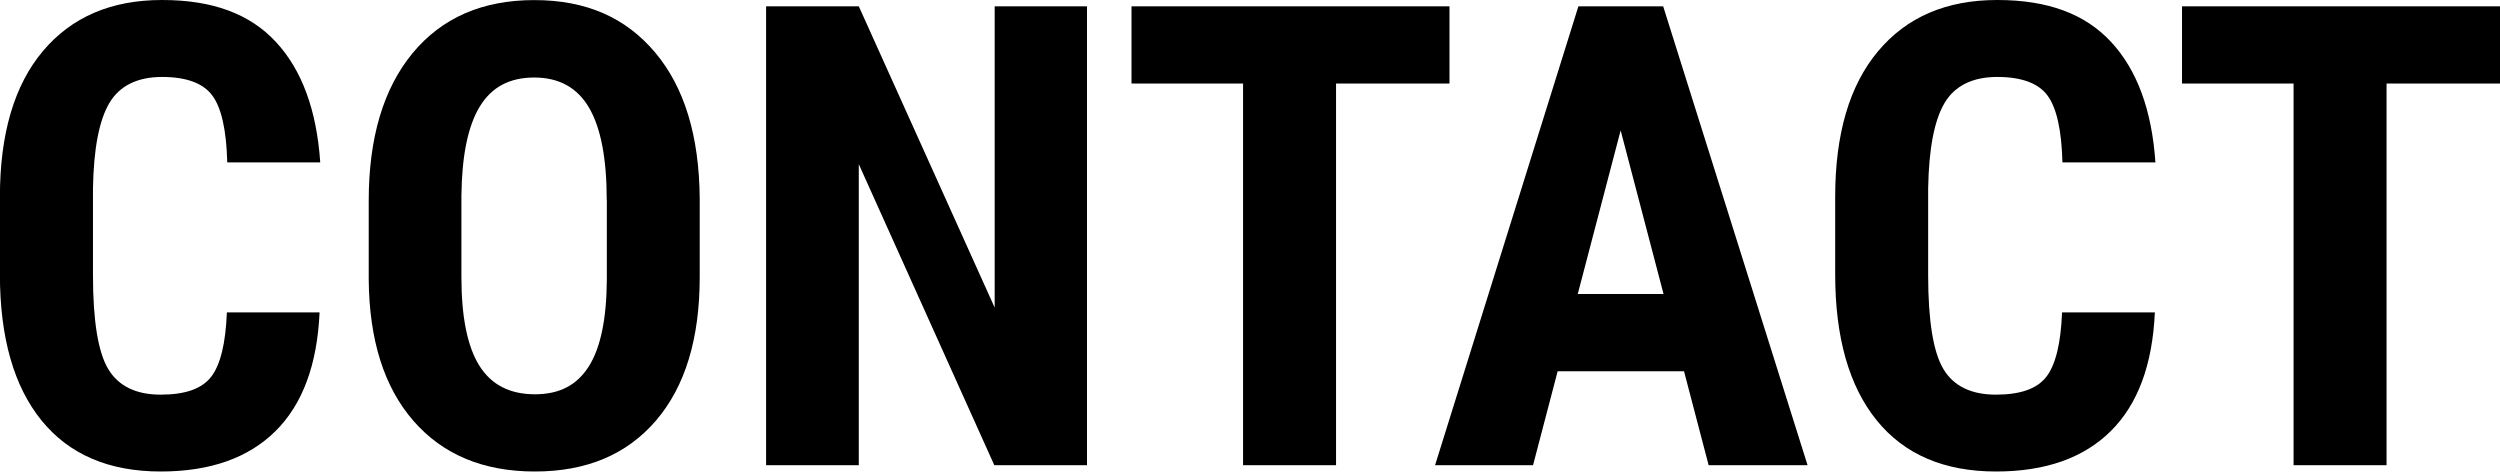
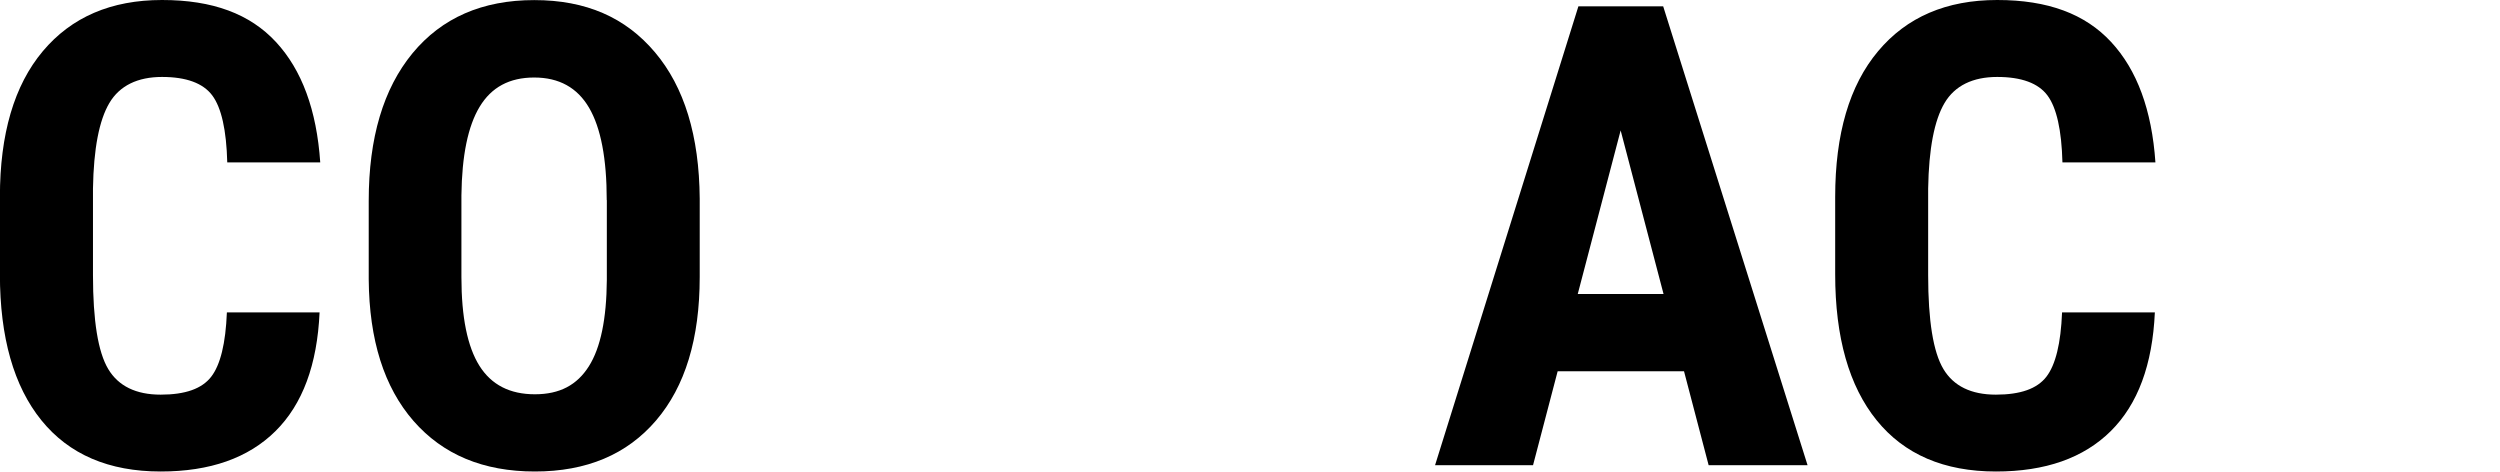
<svg xmlns="http://www.w3.org/2000/svg" id="_レイヤー_2" data-name="レイヤー 2" viewBox="0 0 265.11 50">
  <defs>
    <style> .cls-1 { stroke-width: 0px; } </style>
  </defs>
  <g id="_レイヤー_2-2" data-name="レイヤー 2">
    <g>
      <path class="cls-1" d="m33.89,33.12c-.25,5.55-1.8,9.75-4.68,12.6s-6.93,4.28-12.17,4.28c-5.5,0-9.72-1.81-12.65-5.43-2.93-3.62-4.4-8.79-4.4-15.49v-8.19c0-6.68,1.51-11.84,4.55-15.46C7.58,1.81,11.79,0,17.18,0s9.33,1.48,12.08,4.45c2.75,2.96,4.32,7.22,4.7,12.77h-9.86c-.09-3.43-.62-5.8-1.59-7.1s-2.75-1.96-5.33-1.96-4.49.92-5.58,2.76c-1.09,1.84-1.67,4.86-1.74,9.07v9.19c0,4.83.54,8.16,1.62,9.96,1.08,1.8,2.94,2.71,5.56,2.71s4.37-.63,5.35-1.89c.98-1.26,1.54-3.54,1.67-6.83h9.83Z" />
      <path class="cls-1" d="m74.2,29.38c0,6.53-1.54,11.6-4.63,15.21-3.09,3.61-7.37,5.41-12.85,5.41s-9.75-1.79-12.87-5.36c-3.12-3.58-4.7-8.58-4.75-15.02v-8.32c0-6.68,1.55-11.9,4.65-15.66,3.1-3.75,7.4-5.63,12.9-5.63s9.68,1.84,12.8,5.53c3.12,3.69,4.7,8.86,4.75,15.52v8.32Zm-9.86-8.16c0-4.39-.62-7.65-1.87-9.79-1.25-2.14-3.19-3.21-5.82-3.21s-4.53,1.03-5.78,3.09c-1.25,2.06-1.89,5.2-1.94,9.41v8.66c0,4.26.64,7.39,1.91,9.41s3.23,3.02,5.88,3.02,4.47-.99,5.72-2.96c1.25-1.97,1.88-5.03,1.91-9.17v-8.46Z" />
-       <path class="cls-1" d="m115.27,49.33h-9.83l-14.37-31.92v31.92h-9.83V.67h9.83l14.41,31.95V.67h9.79v48.66Z" />
-       <path class="cls-1" d="m153.71,8.86h-12.03v40.47h-9.86V8.86h-11.83V.67h33.72v8.19Z" />
      <path class="cls-1" d="m178.58,39.37h-13.4l-2.61,9.96h-10.39L167.38.67h8.99l15.31,48.66h-10.49l-2.61-9.96Zm-11.26-8.19h9.09l-4.55-17.35-4.55,17.35Z" />
      <path class="cls-1" d="m228.51,33.12c-.25,5.55-1.8,9.75-4.68,12.6s-6.93,4.28-12.17,4.28c-5.5,0-9.72-1.81-12.65-5.43-2.93-3.62-4.4-8.79-4.4-15.49v-8.19c0-6.68,1.51-11.84,4.55-15.46,3.03-3.62,7.24-5.43,12.63-5.43s9.33,1.48,12.08,4.45c2.75,2.96,4.32,7.22,4.7,12.77h-9.86c-.09-3.43-.62-5.8-1.59-7.1s-2.75-1.96-5.33-1.96-4.49.92-5.58,2.76c-1.09,1.84-1.67,4.86-1.74,9.07v9.19c0,4.83.54,8.16,1.62,9.96,1.08,1.8,2.94,2.71,5.56,2.71s4.37-.63,5.35-1.89c.98-1.26,1.54-3.54,1.67-6.83h9.83Z" />
-       <path class="cls-1" d="m265.11,8.86h-12.03v40.47h-9.86V8.86h-11.83V.67h33.72v8.19Z" />
    </g>
  </g>
</svg>